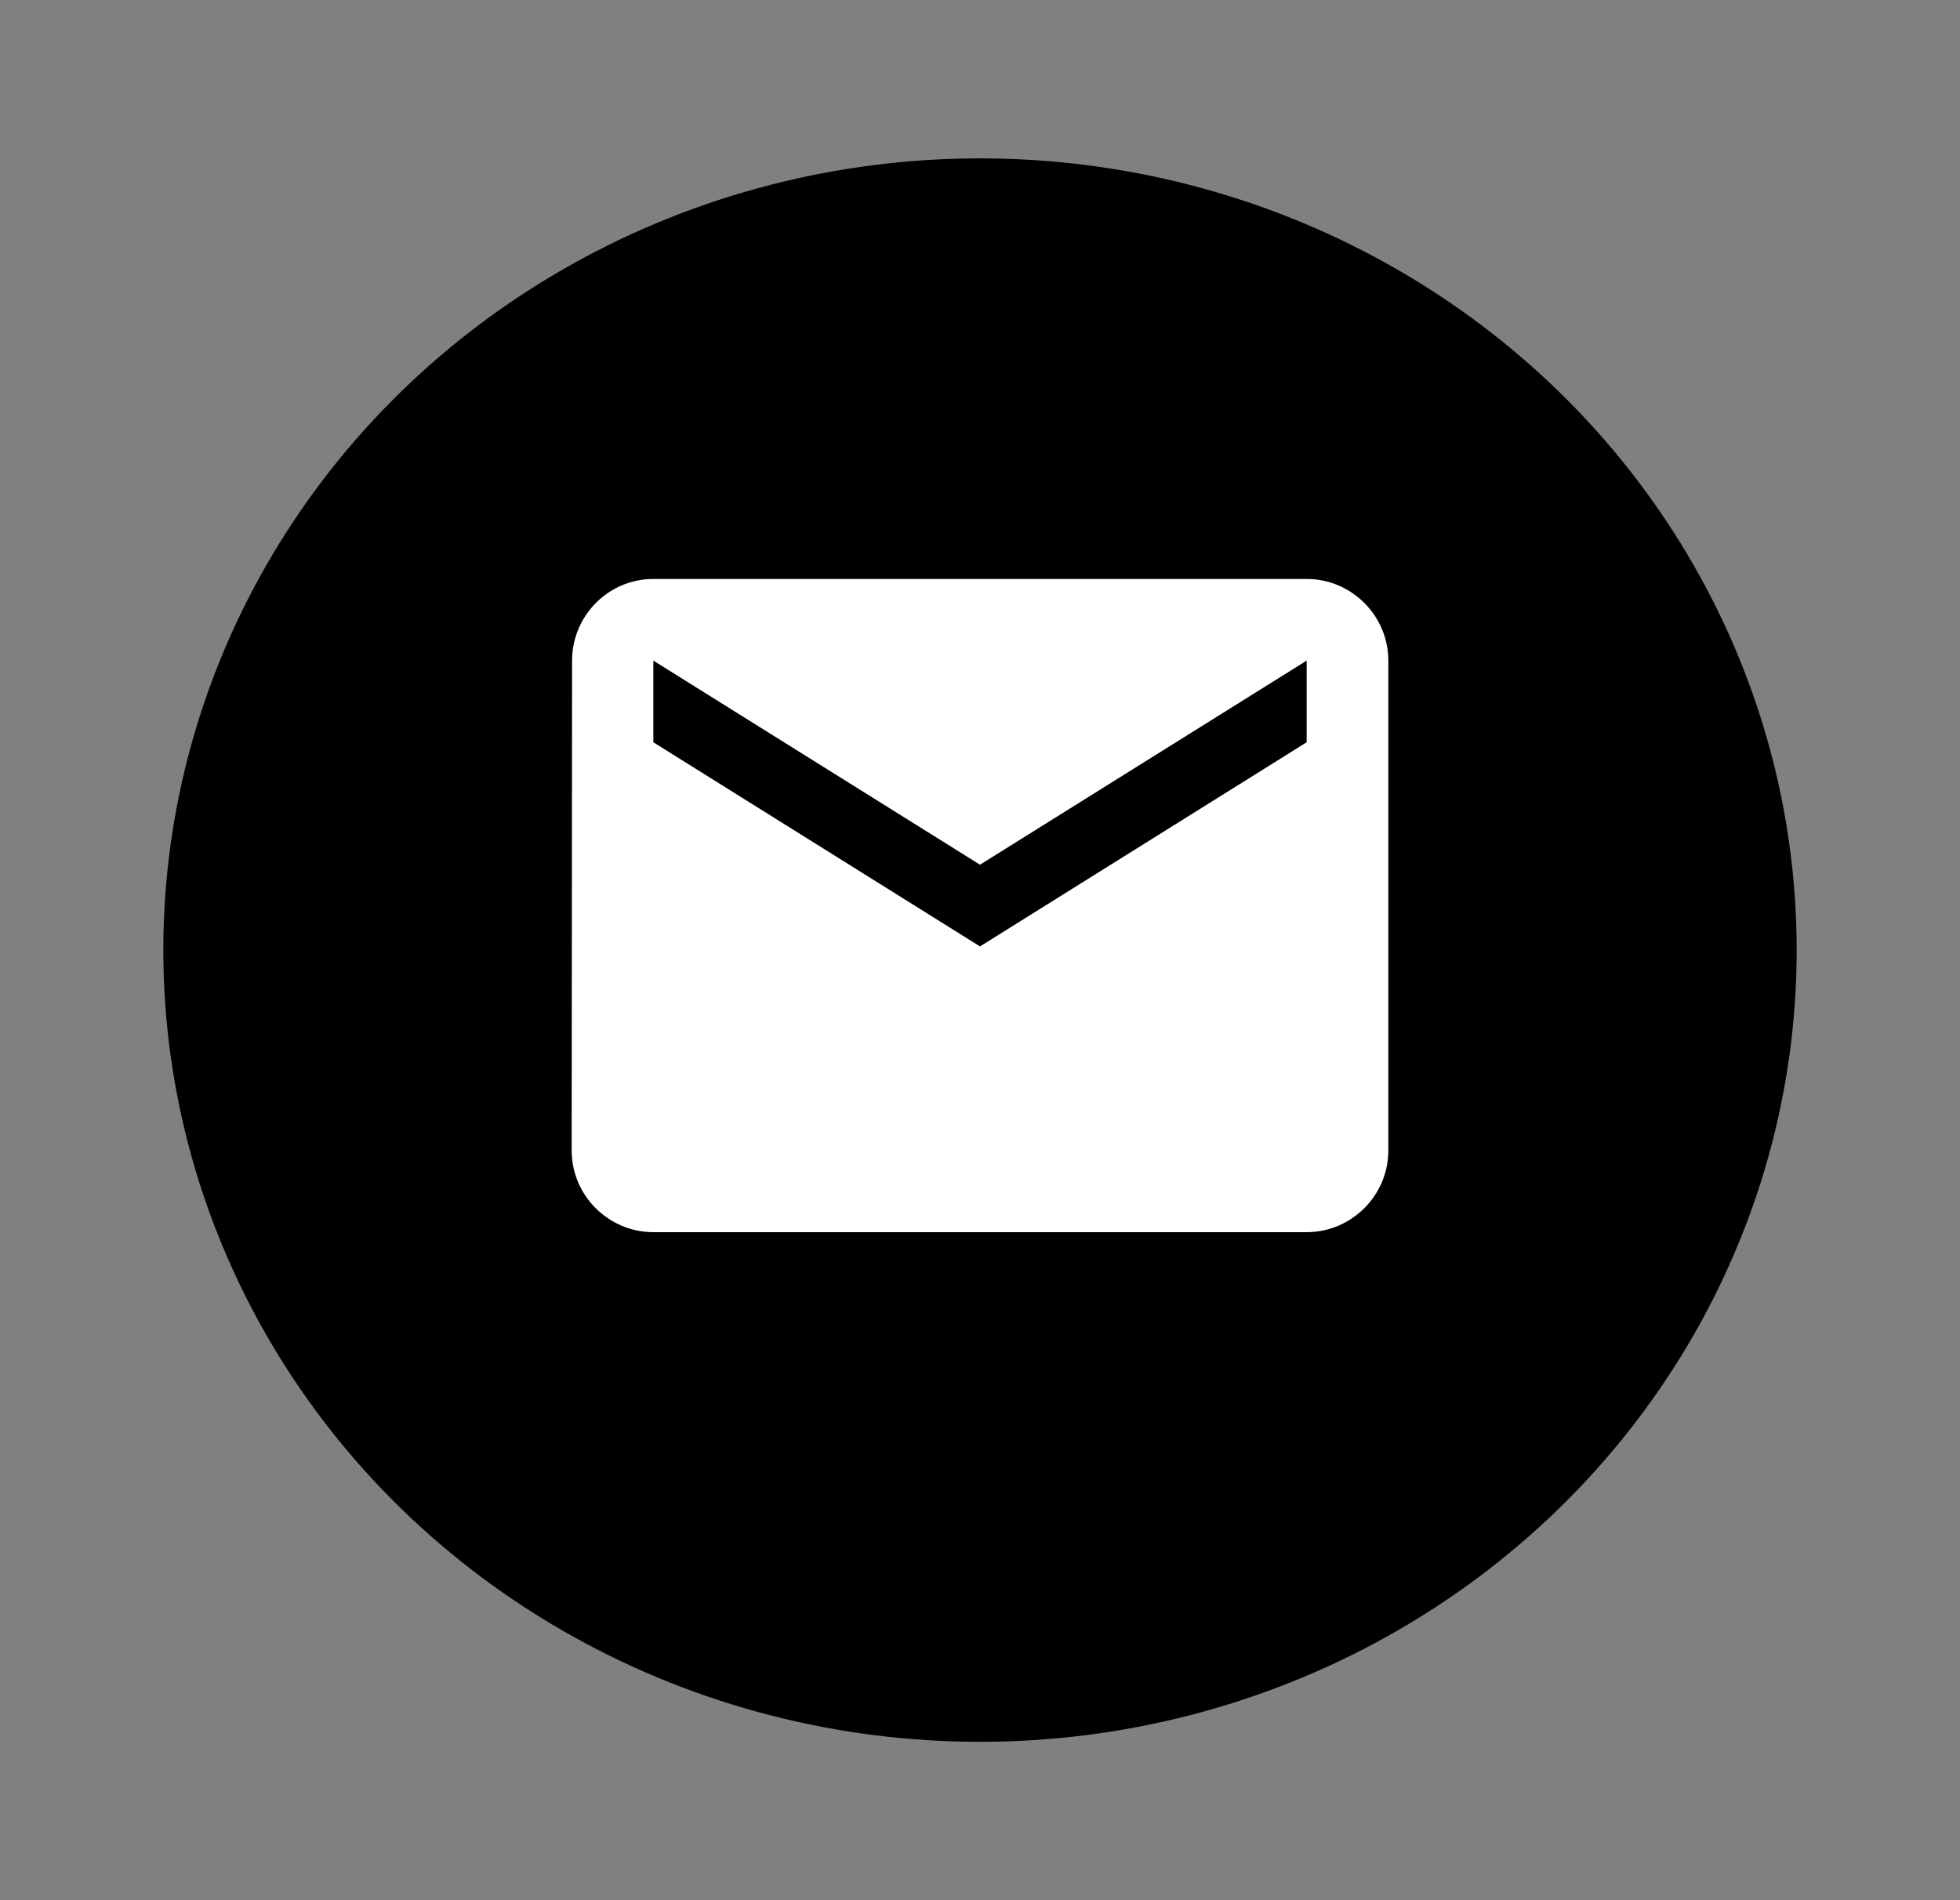
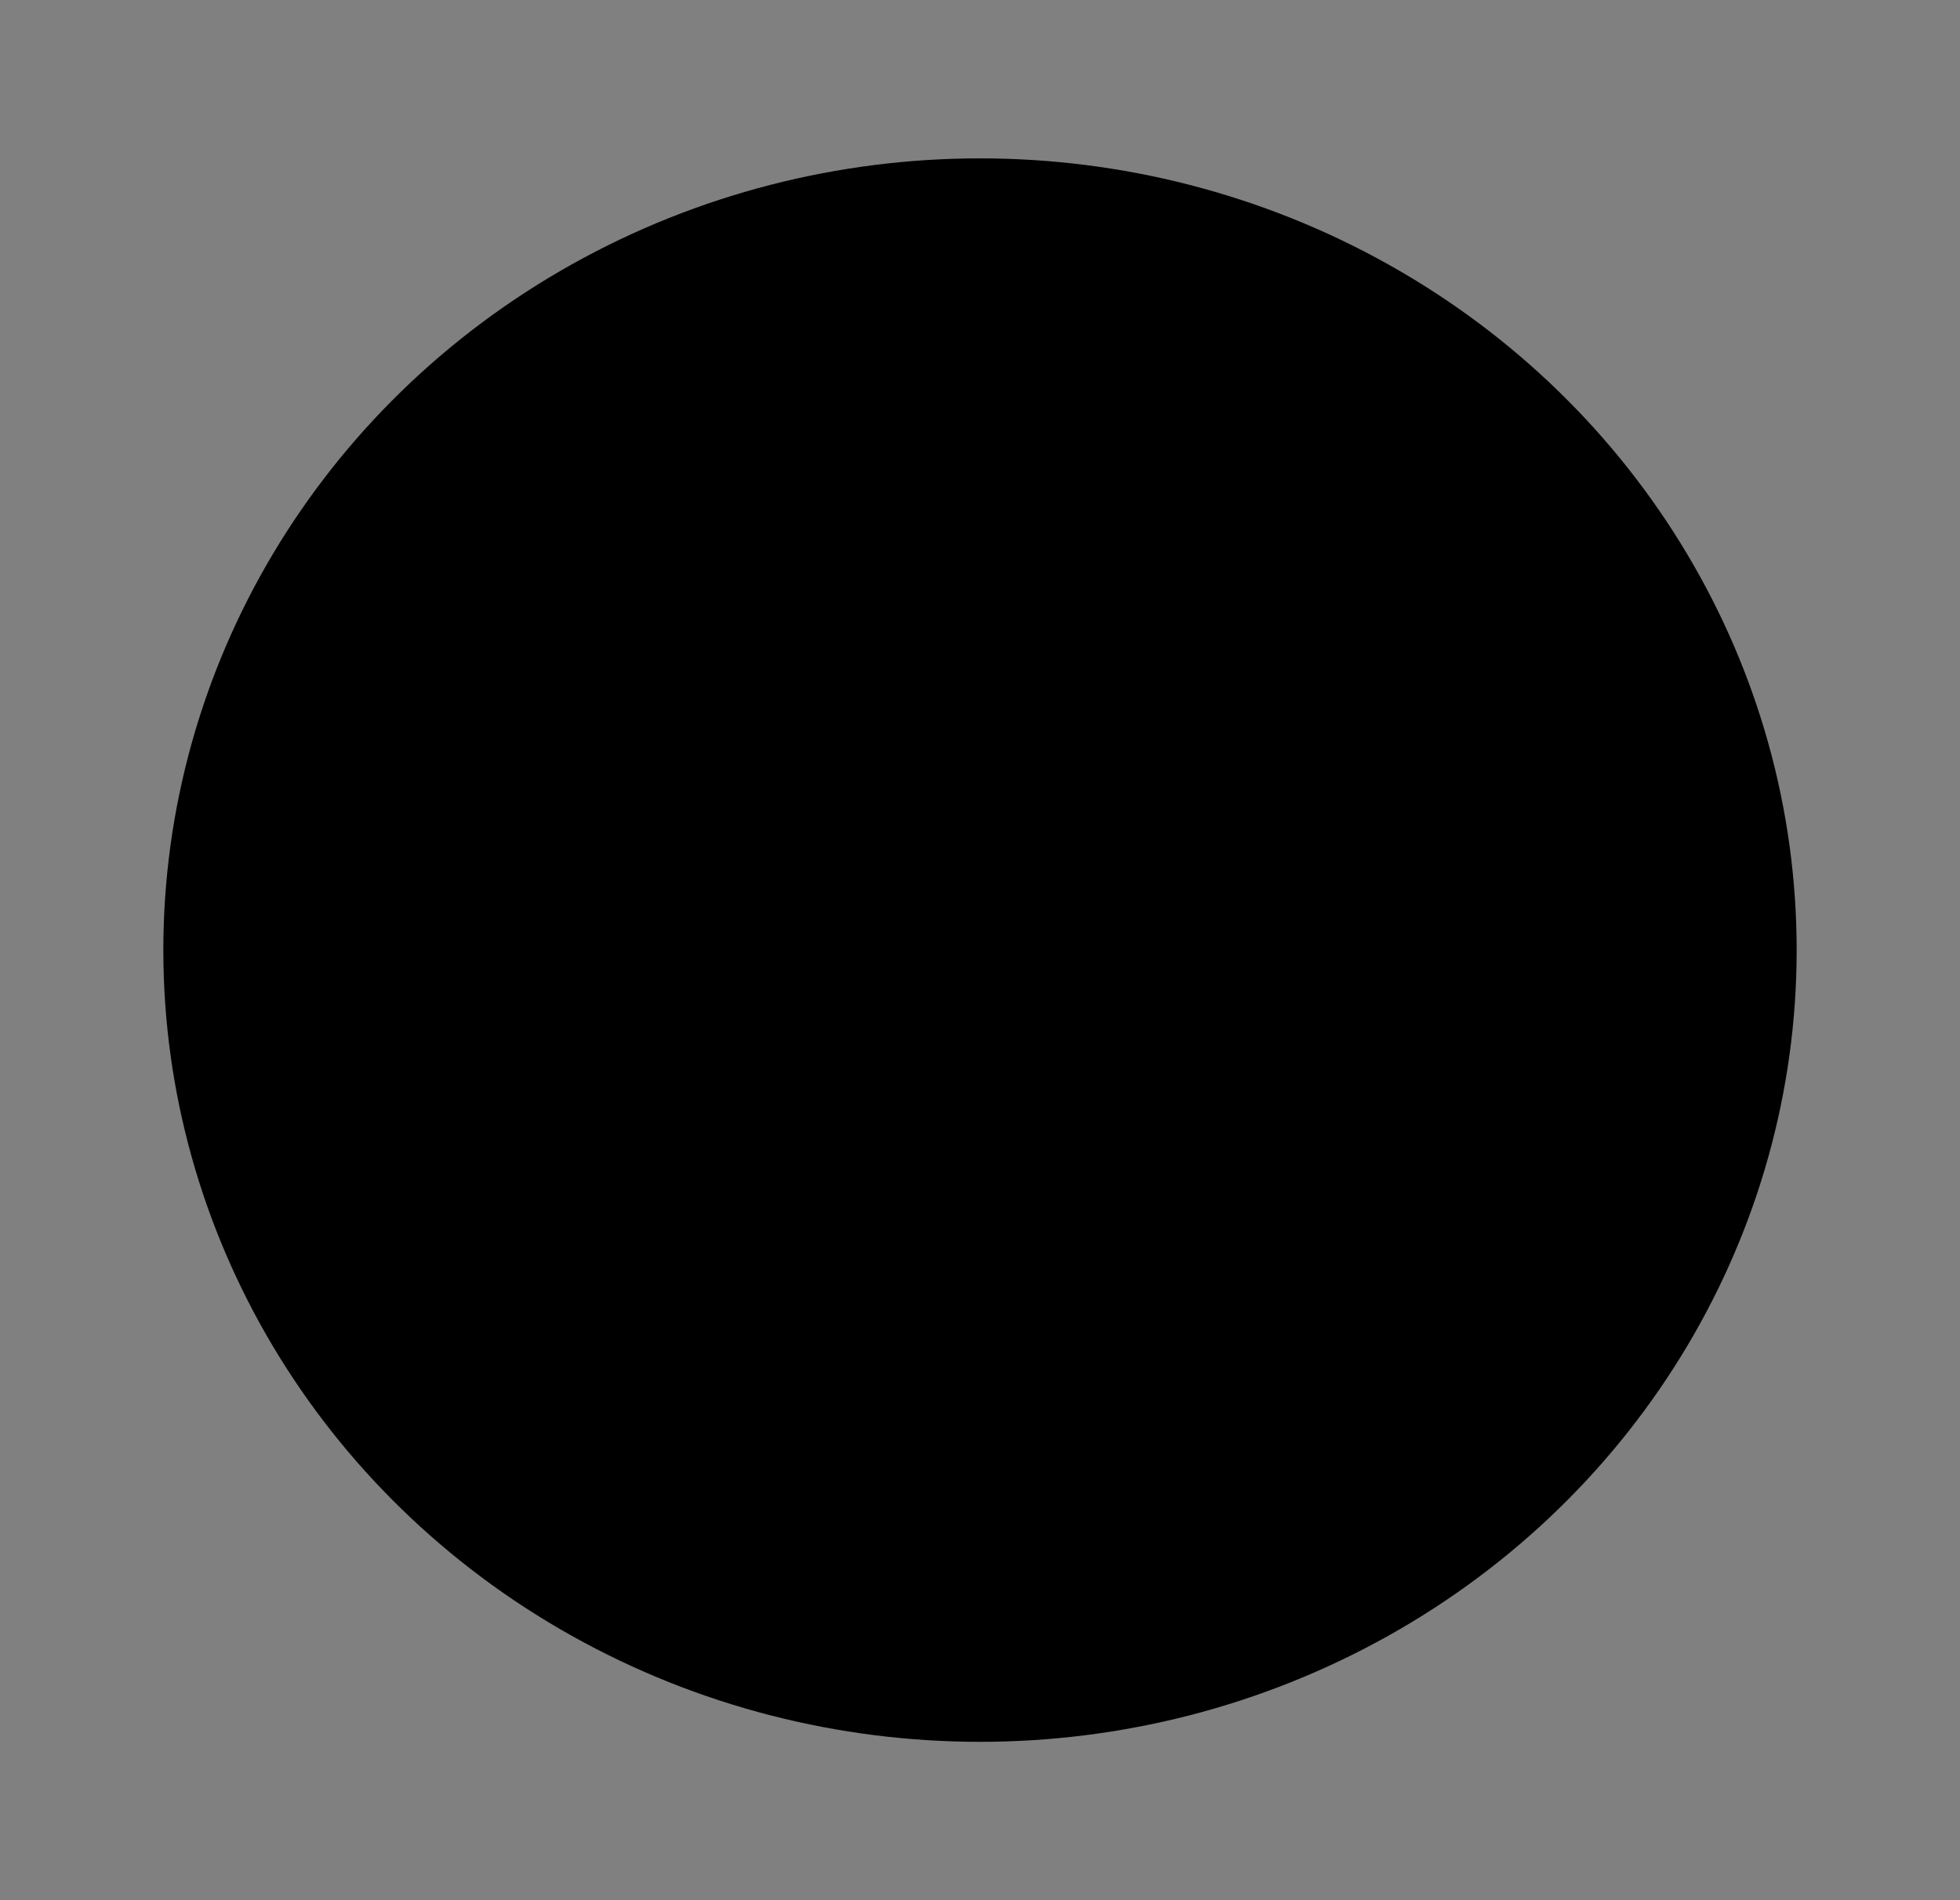
<svg xmlns="http://www.w3.org/2000/svg" width="33" height="32" viewBox="0 0 33 32" fill="none">
  <rect x="0" y="0" width="33" height="32" fill="#808080" stroke="none" />
  <ellipse cx="16.5" cy="16" rx="13.75" ry="13.333" fill="black" />
-   <path d="M22 9.75H11C10.244 9.75 9.632 10.369 9.632 11.125L9.625 19.375C9.625 20.131 10.244 20.75 11 20.75H22C22.756 20.75 23.375 20.131 23.375 19.375V11.125C23.375 10.369 22.756 9.75 22 9.75ZM22 12.5L16.5 15.938L11 12.5V11.125L16.5 14.562L22 11.125V12.5Z" fill="white" />
</svg>